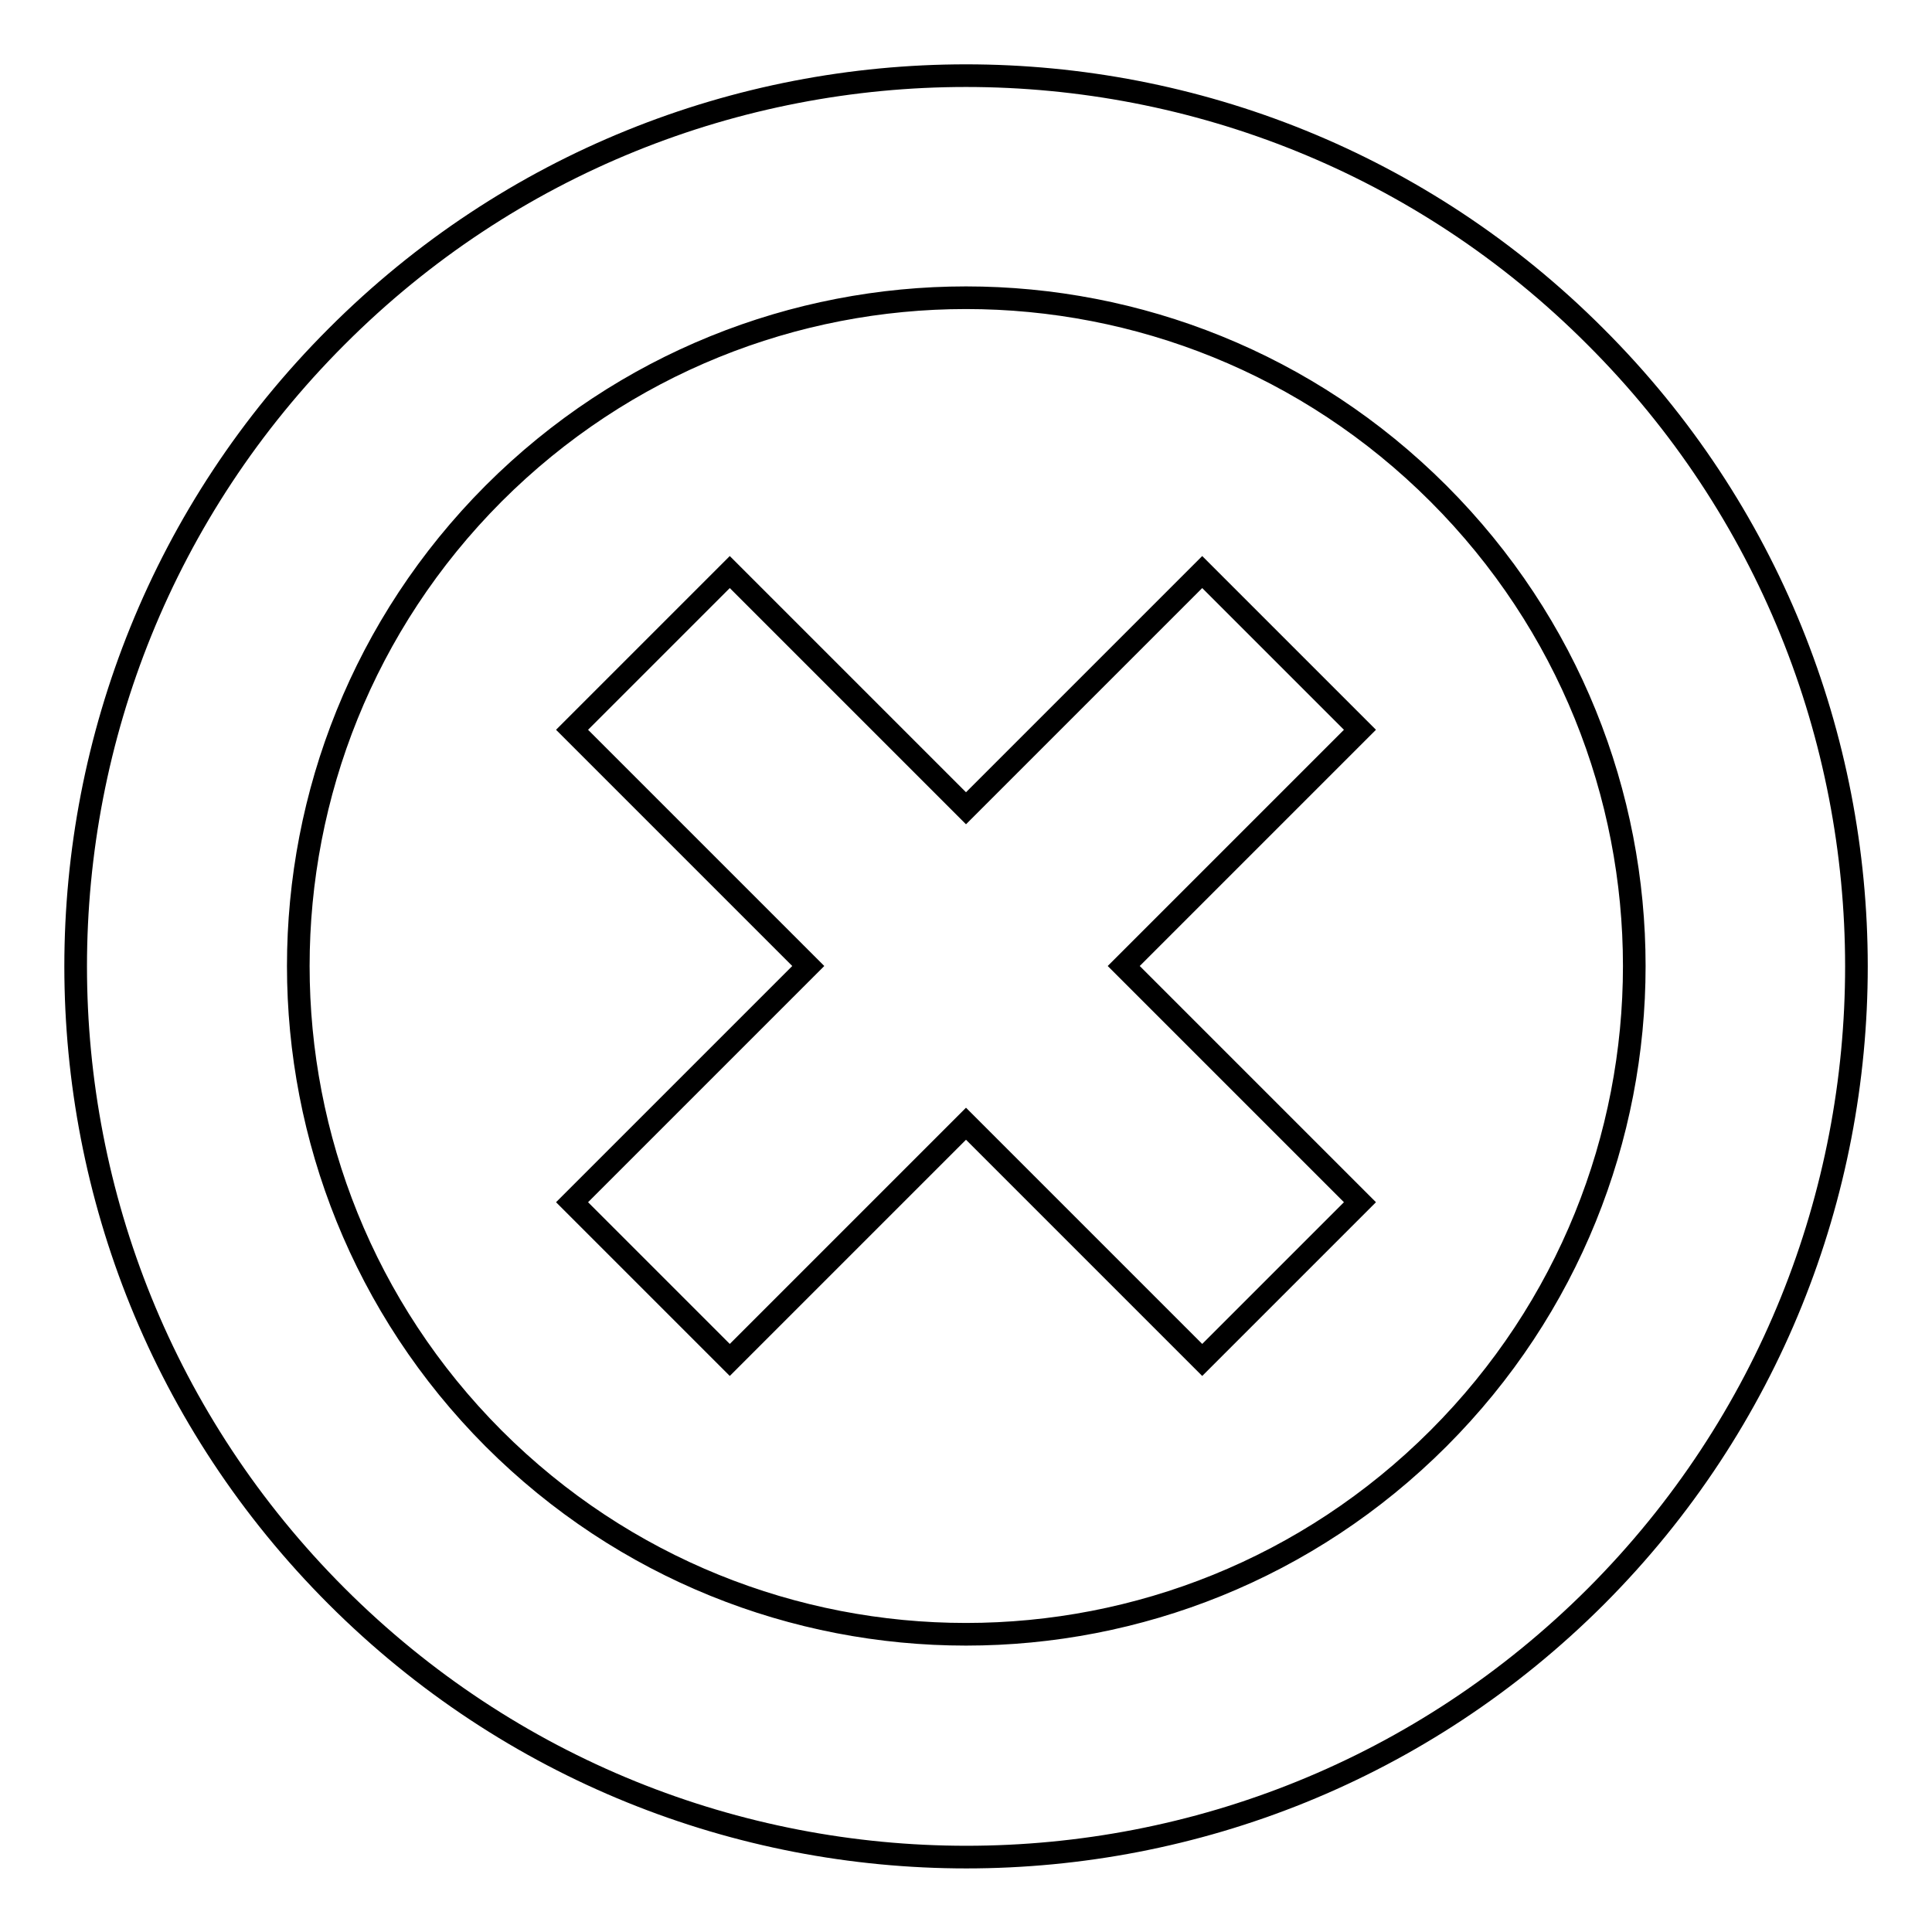
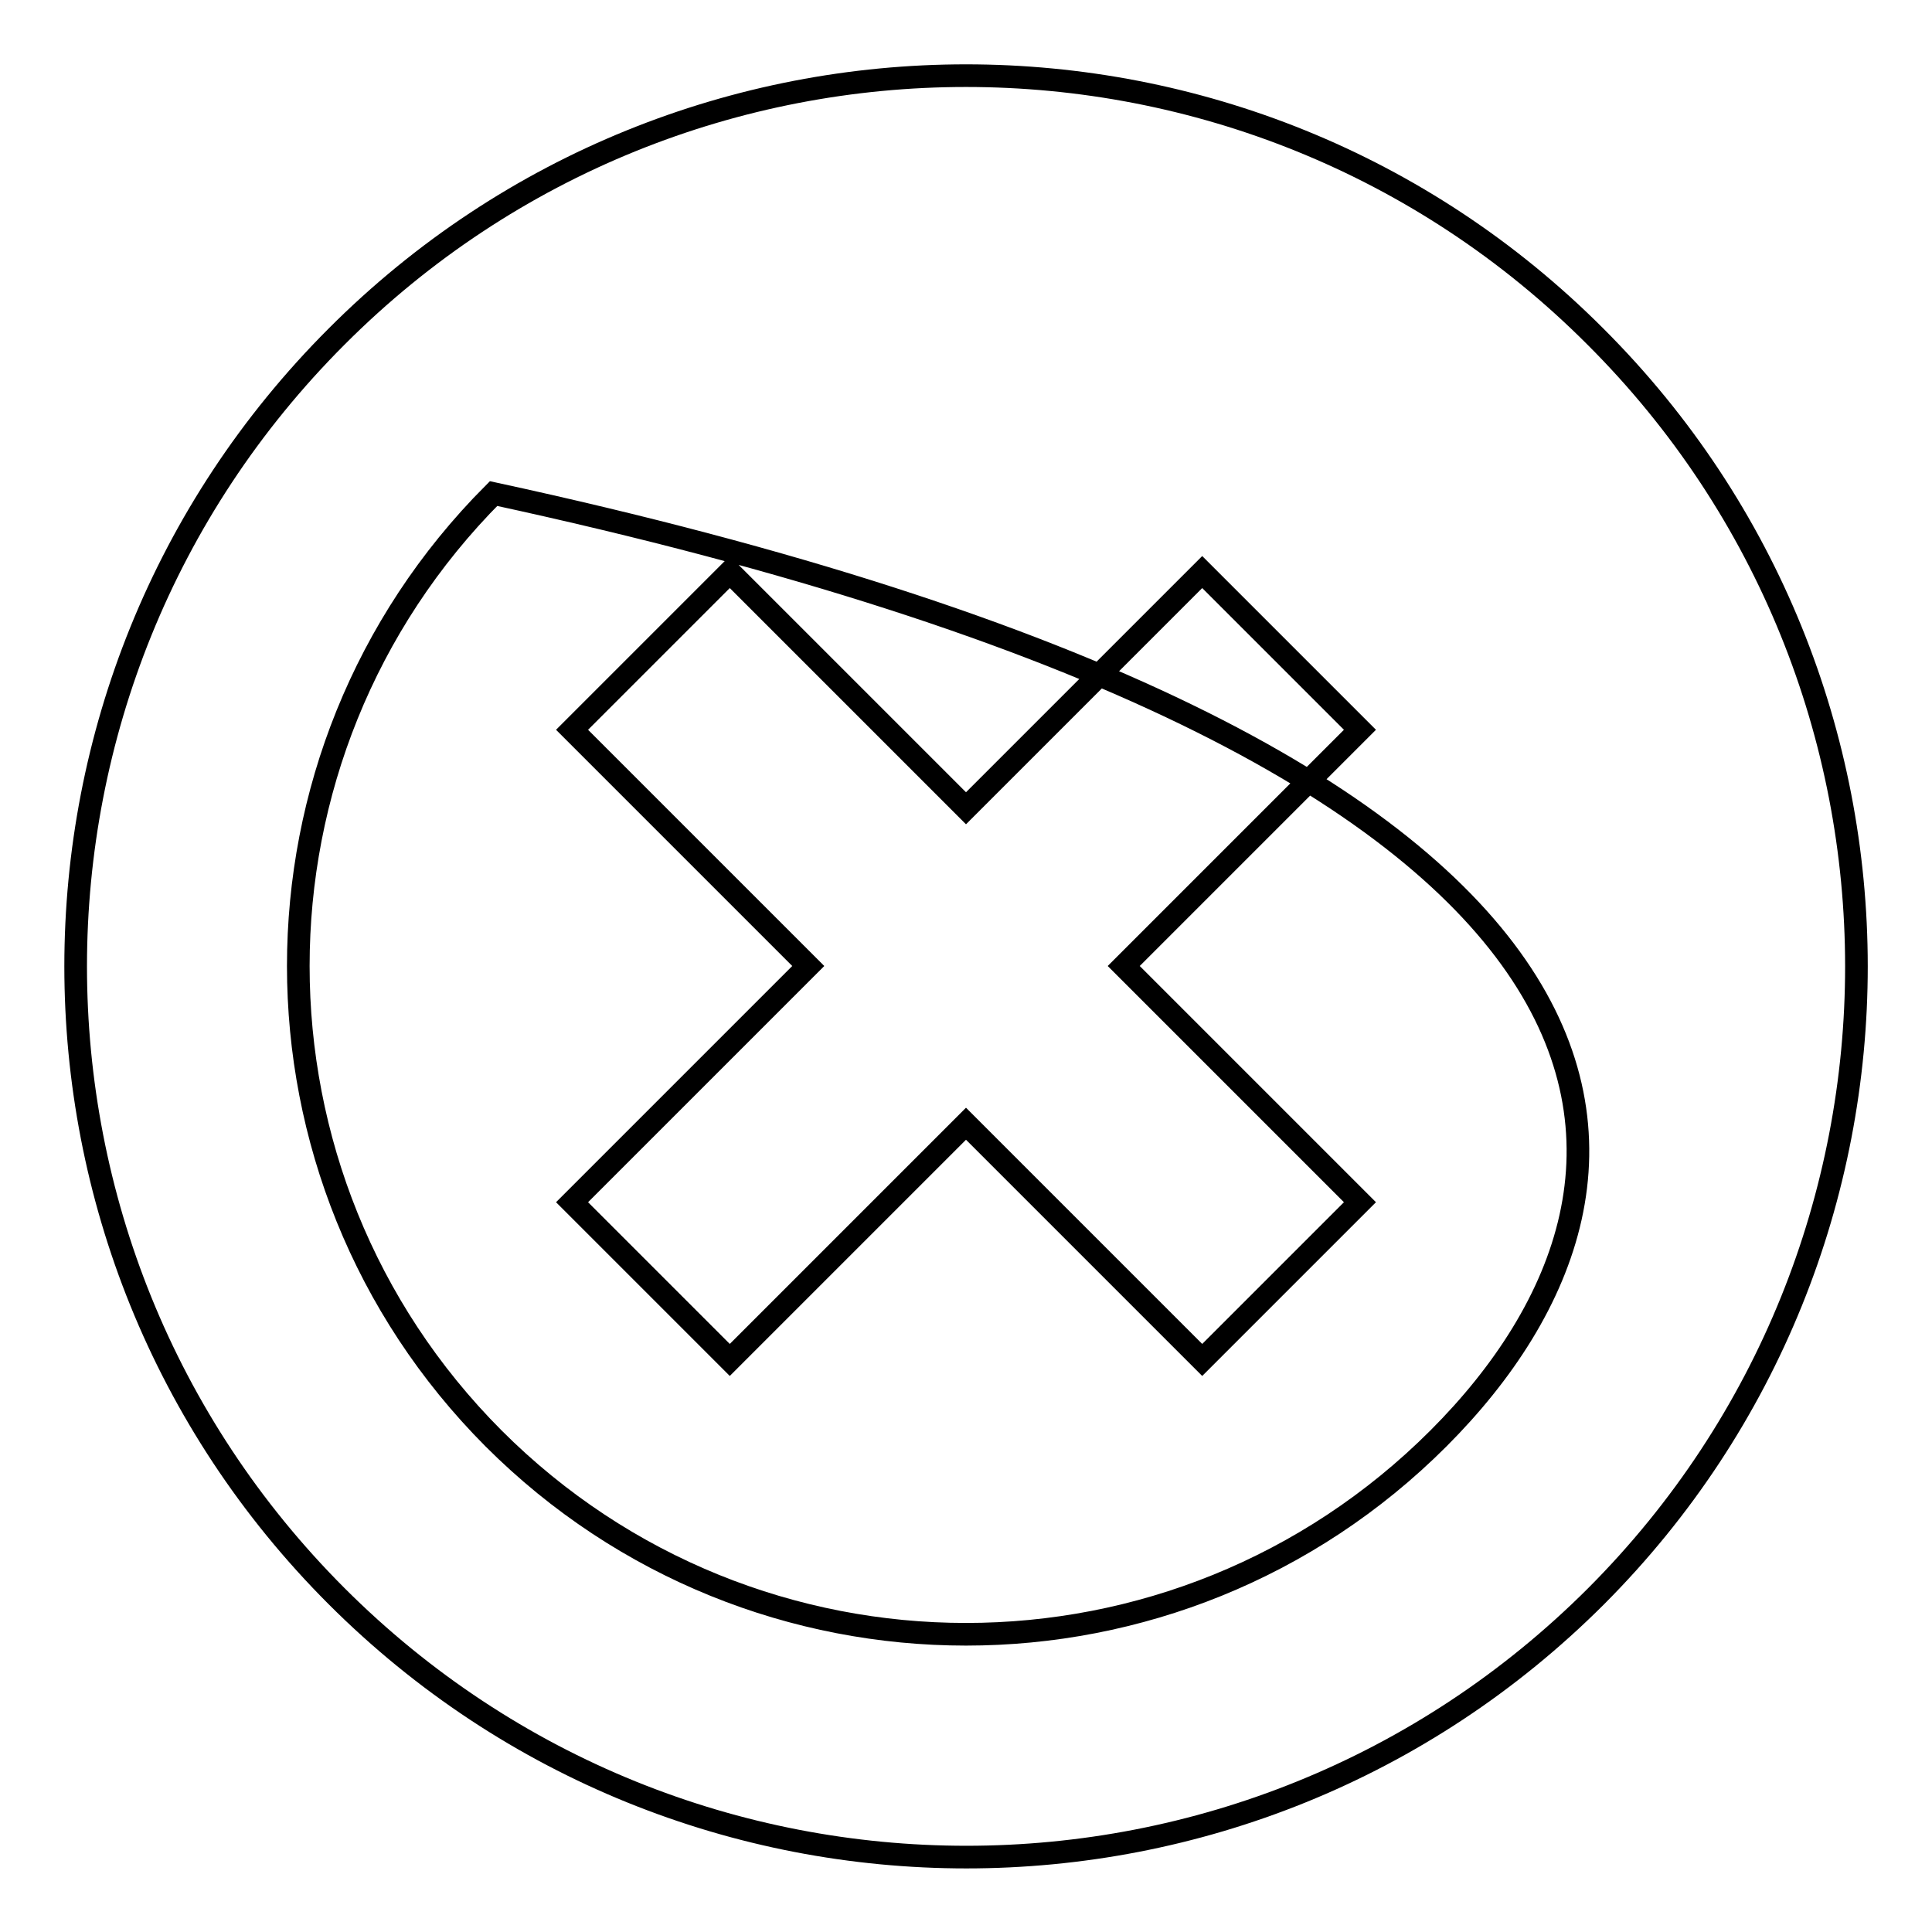
<svg xmlns="http://www.w3.org/2000/svg" version="1.1" x="0px" y="0px" viewBox="0 0 256 256" enable-background="new 0 0 256 256" xml:space="preserve">
  <g>
    <g>
      <g>
        <g id="Delete">
          <g>
-             <path stroke-width="3" fill-opacity="0" stroke="#000000" d="M159.3,75.8L128,107.1L96.7,75.8L75.8,96.7l31.3,31.3l-31.3,31.3l20.9,20.9l31.3-31.3l31.3,31.3l20.9-20.9L148.9,128l31.3-31.3L159.3,75.8z M211.4,44.6C165.4-1.5,90.6-1.5,44.6,44.6c-46.1,46.1-46.1,120.8,0,166.9c46.1,46.1,120.8,46.1,166.9,0C257.5,165.4,257.5,90.6,211.4,44.6z M190.6,190.6c-34.6,34.6-90.6,34.6-125.2,0C30.9,156,30.9,100,65.4,65.4c34.6-34.6,90.6-34.6,125.2,0C225.2,100,225.2,156,190.6,190.6z" />
+             <path stroke-width="3" fill-opacity="0" stroke="#000000" d="M159.3,75.8L128,107.1L96.7,75.8L75.8,96.7l31.3,31.3l-31.3,31.3l20.9,20.9l31.3-31.3l31.3,31.3l20.9-20.9L148.9,128l31.3-31.3L159.3,75.8z M211.4,44.6C165.4-1.5,90.6-1.5,44.6,44.6c-46.1,46.1-46.1,120.8,0,166.9c46.1,46.1,120.8,46.1,166.9,0C257.5,165.4,257.5,90.6,211.4,44.6z M190.6,190.6c-34.6,34.6-90.6,34.6-125.2,0C30.9,156,30.9,100,65.4,65.4C225.2,100,225.2,156,190.6,190.6z" />
          </g>
        </g>
      </g>
      <g />
      <g />
      <g />
      <g />
      <g />
      <g />
      <g />
      <g />
      <g />
      <g />
      <g />
      <g />
      <g />
      <g />
      <g />
    </g>
  </g>
</svg>